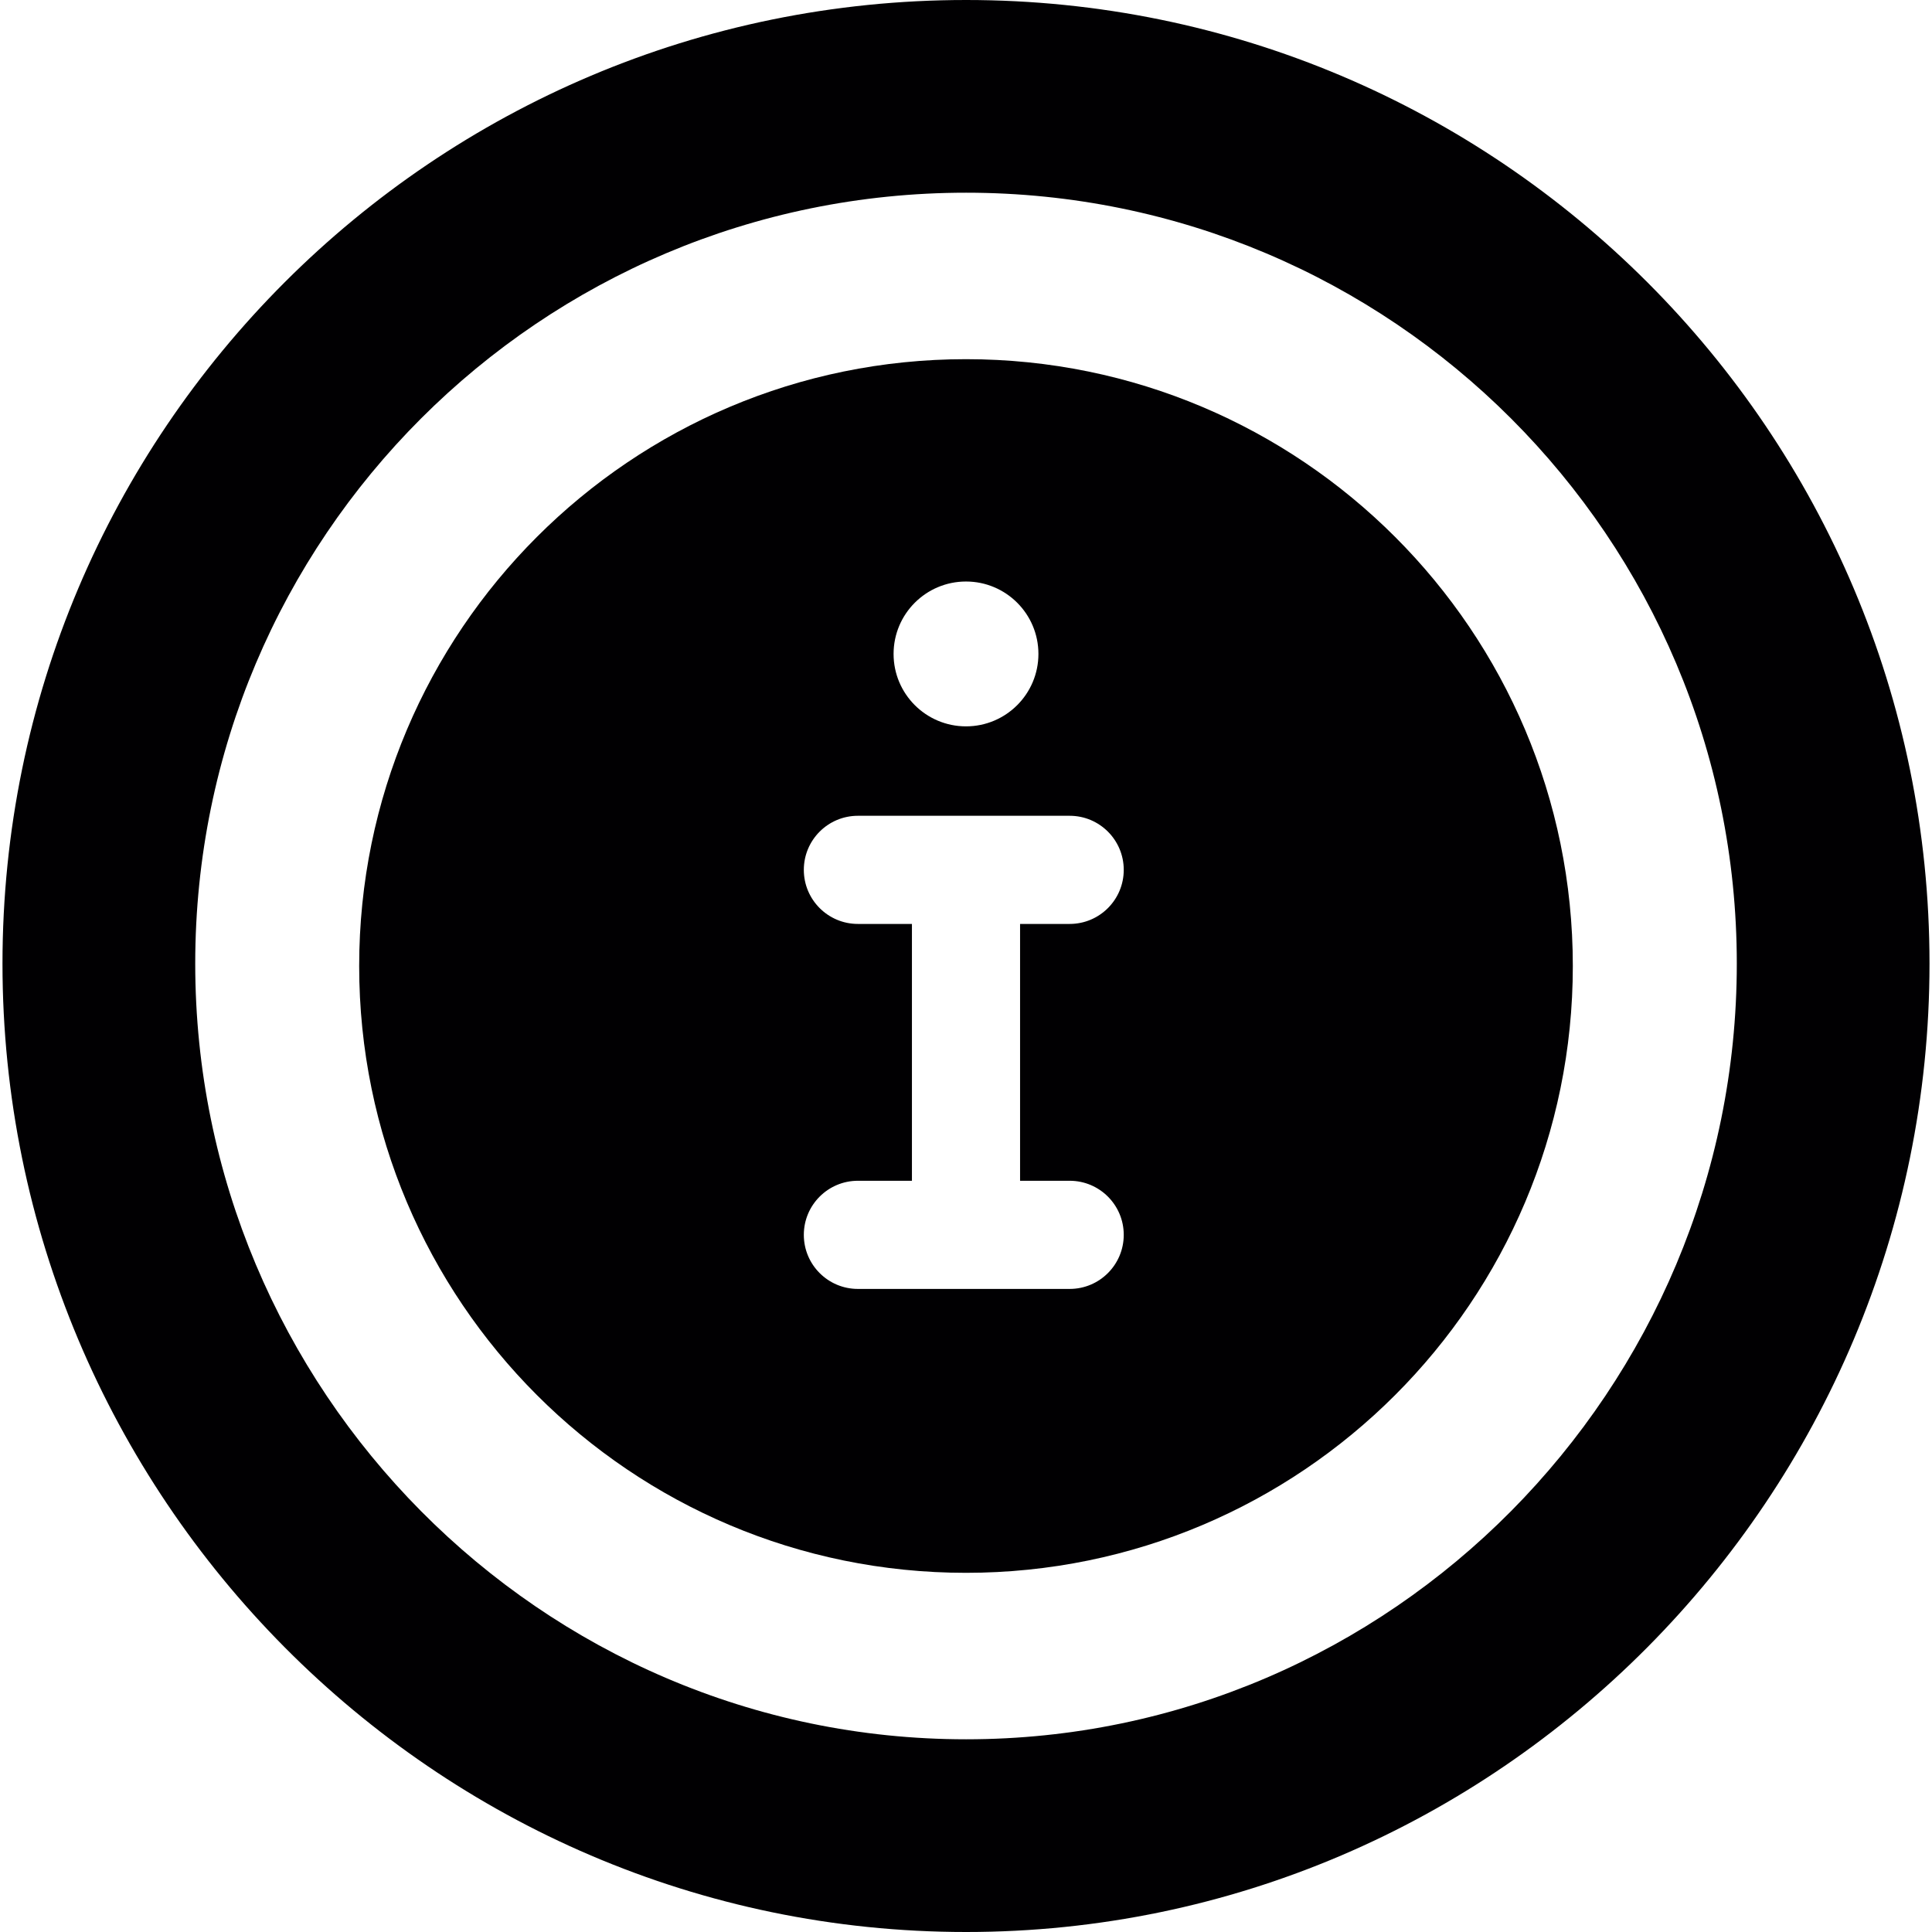
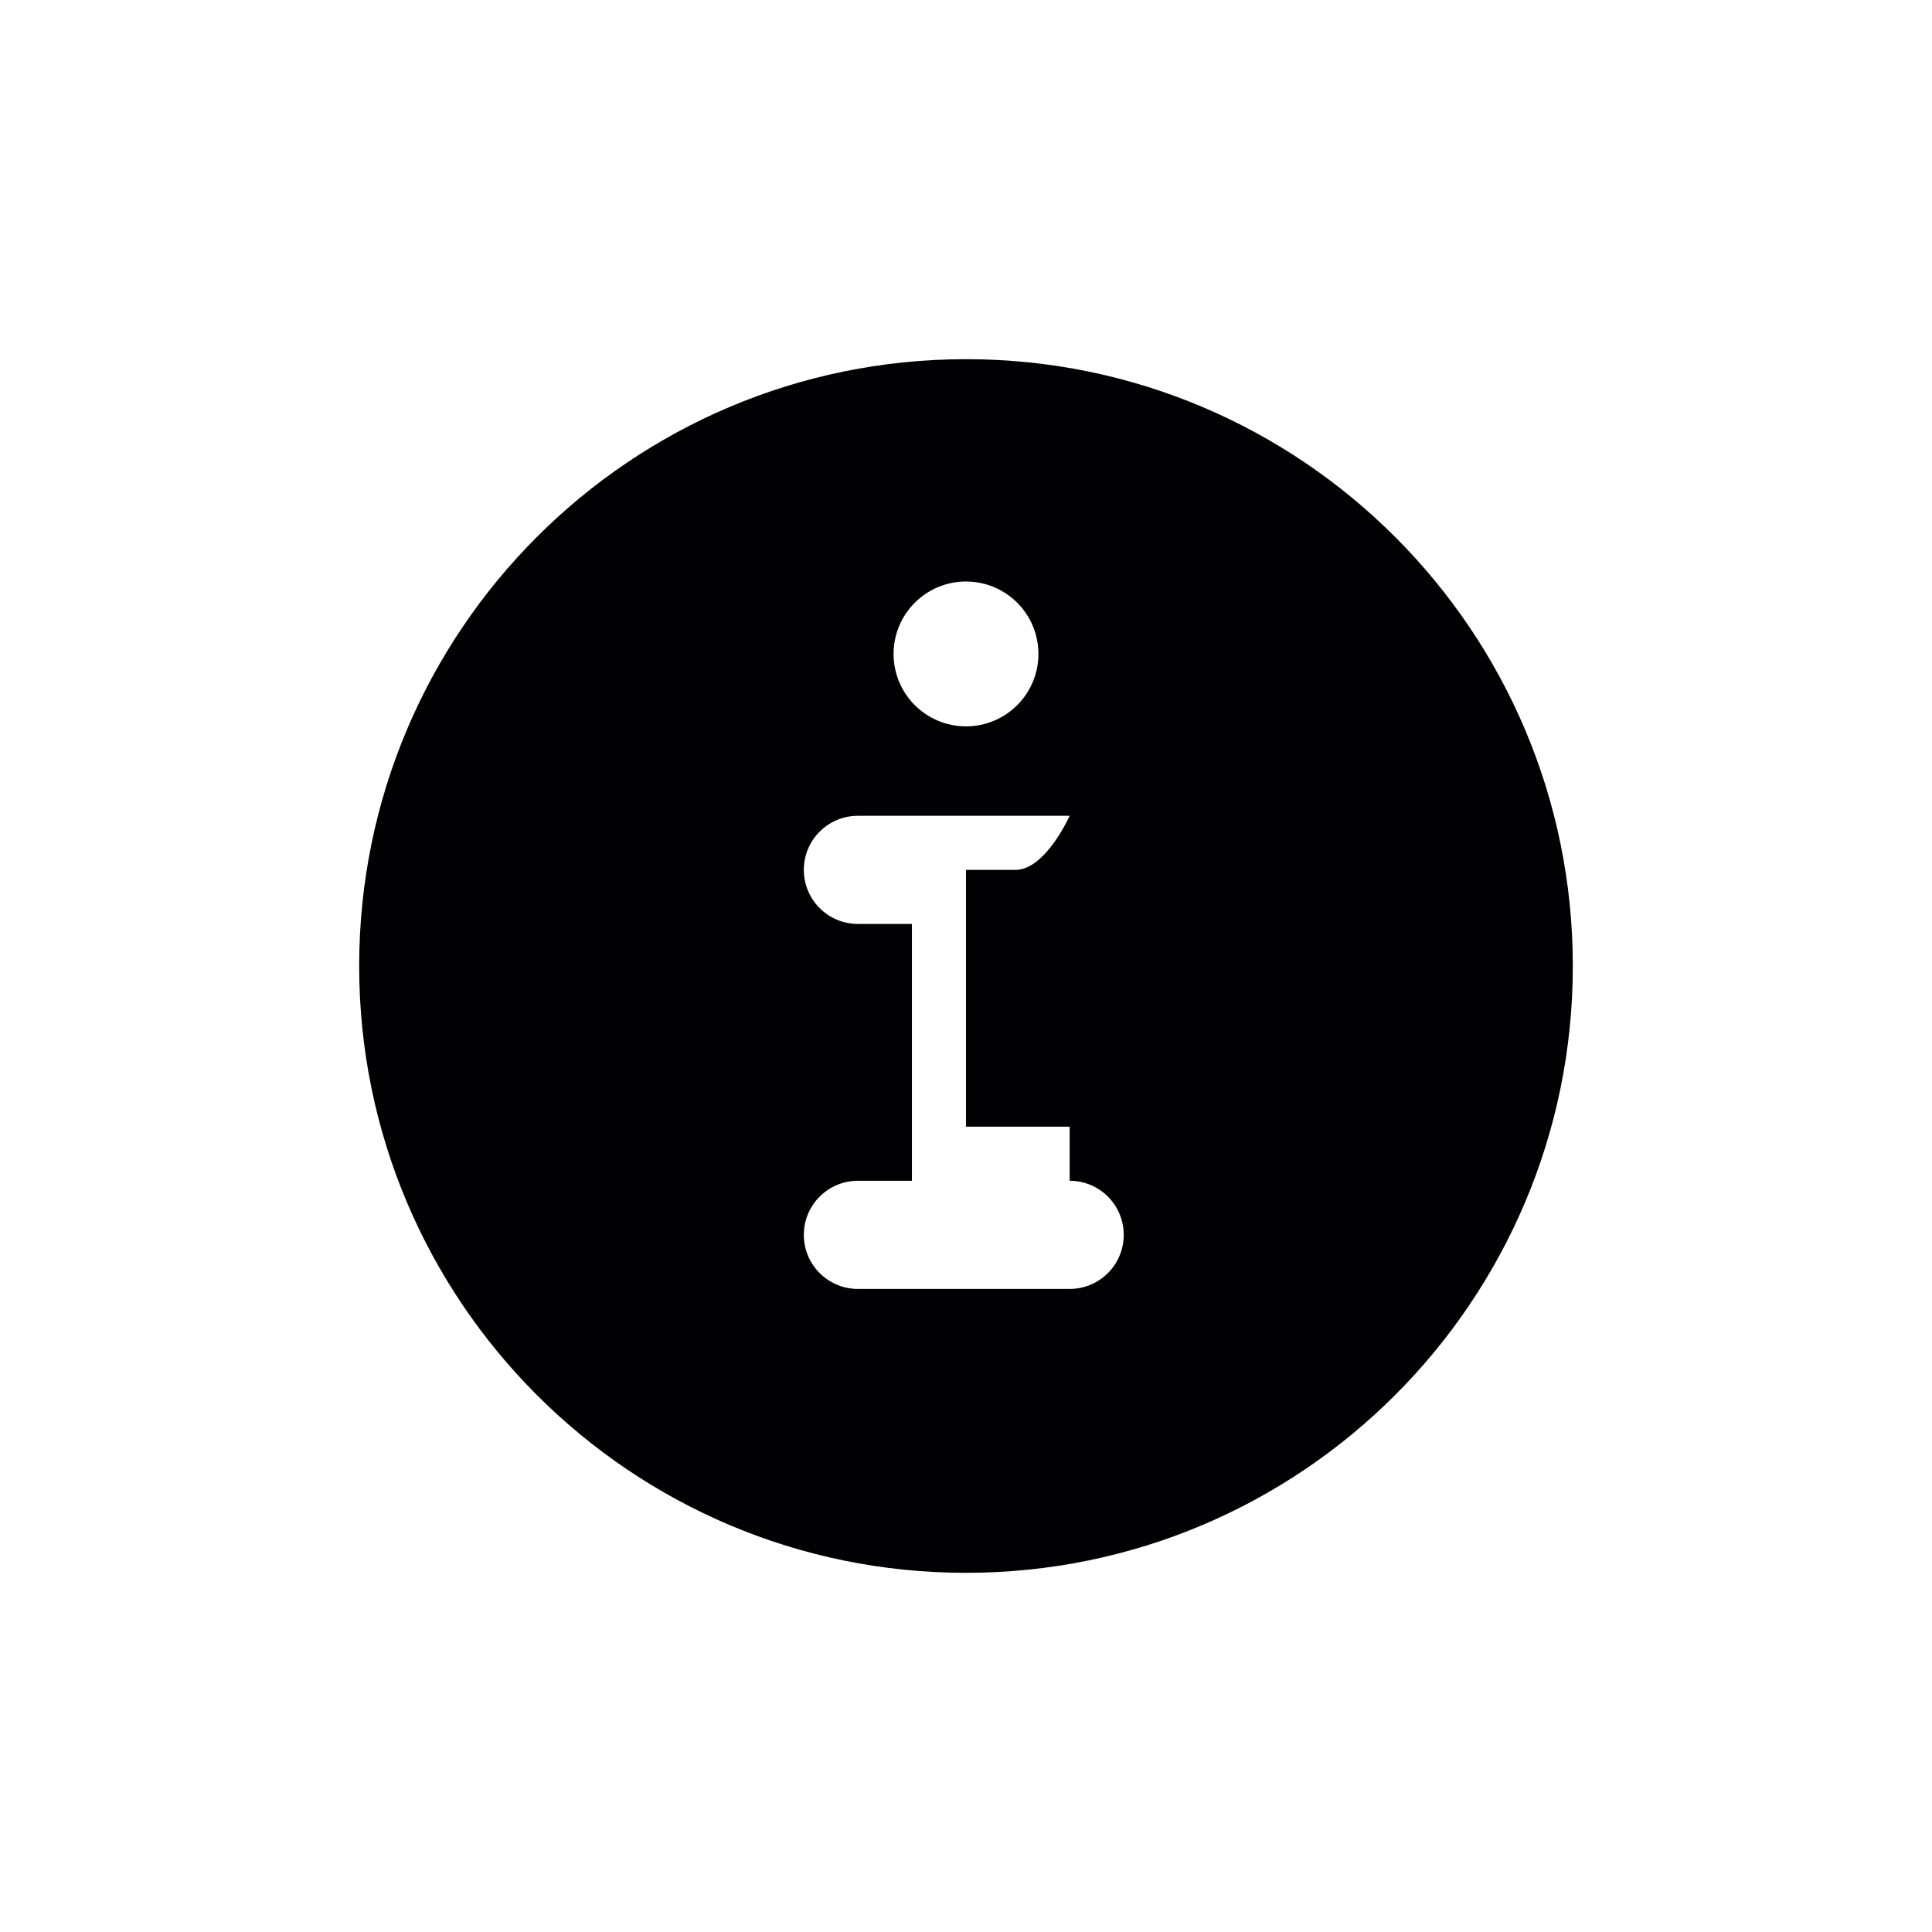
<svg xmlns="http://www.w3.org/2000/svg" version="1.1" id="Capa_1" x="0px" y="0px" viewBox="0 0 291.512 291.512" style="enable-background:new 0 0 291.512 291.512;" xml:space="preserve">
  <g>
    <g>
-       <path style="fill:#010002;" d="M145.772,0C65.459,0,0.375,65.111,0.375,145.392c0,80.286,65.089,146.12,145.397,146.12    c80.291,0,145.364-65.834,145.364-146.12C291.137,65.111,226.064,0,145.772,0z M145.772,262.435    c-64.235,0-116.314-52.792-116.314-117.038c0-64.241,52.079-116.32,116.314-116.32c64.219,0,116.287,52.074,116.287,116.32    C262.06,209.643,209.991,262.435,145.772,262.435z" />
-       <path style="fill:#010002;" d="M145.756,54.195c-50.567,0-91.561,40.994-91.561,91.561s40.994,91.561,91.561,91.561    c50.572,0,91.561-40.994,91.561-91.561S196.328,54.195,145.756,54.195z M145.756,87.743c6.032,0,10.927,4.89,10.927,10.927    c0,6.032-4.89,10.927-10.927,10.927c-6.032,0-10.927-4.89-10.927-10.927C134.829,92.633,139.724,87.743,145.756,87.743z     M161.399,178.162c4.509,0,8.159,3.655,8.159,8.159s-3.65,8.159-8.159,8.159h-31.954c-4.509,0-8.159-3.655-8.159-8.159    s3.65-8.159,8.159-8.159h8.153v-38.753h-8.153c-4.509,0-8.159-3.655-8.159-8.159s3.65-8.159,8.159-8.159h31.954    c4.509,0,8.159,3.655,8.159,8.159s-3.65,8.159-8.159,8.159h-7.484v38.753H161.399z" />
+       <path style="fill:#010002;" d="M145.756,54.195c-50.567,0-91.561,40.994-91.561,91.561s40.994,91.561,91.561,91.561    c50.572,0,91.561-40.994,91.561-91.561S196.328,54.195,145.756,54.195z M145.756,87.743c6.032,0,10.927,4.89,10.927,10.927    c0,6.032-4.89,10.927-10.927,10.927c-6.032,0-10.927-4.89-10.927-10.927C134.829,92.633,139.724,87.743,145.756,87.743z     M161.399,178.162c4.509,0,8.159,3.655,8.159,8.159s-3.65,8.159-8.159,8.159h-31.954c-4.509,0-8.159-3.655-8.159-8.159    s3.65-8.159,8.159-8.159h8.153v-38.753h-8.153c-4.509,0-8.159-3.655-8.159-8.159s3.65-8.159,8.159-8.159h31.954    s-3.65,8.159-8.159,8.159h-7.484v38.753H161.399z" />
    </g>
  </g>
  <g>
</g>
  <g>
</g>
  <g>
</g>
  <g>
</g>
  <g>
</g>
  <g>
</g>
  <g>
</g>
  <g>
</g>
  <g>
</g>
  <g>
</g>
  <g>
</g>
  <g>
</g>
  <g>
</g>
  <g>
</g>
  <g>
</g>
</svg>